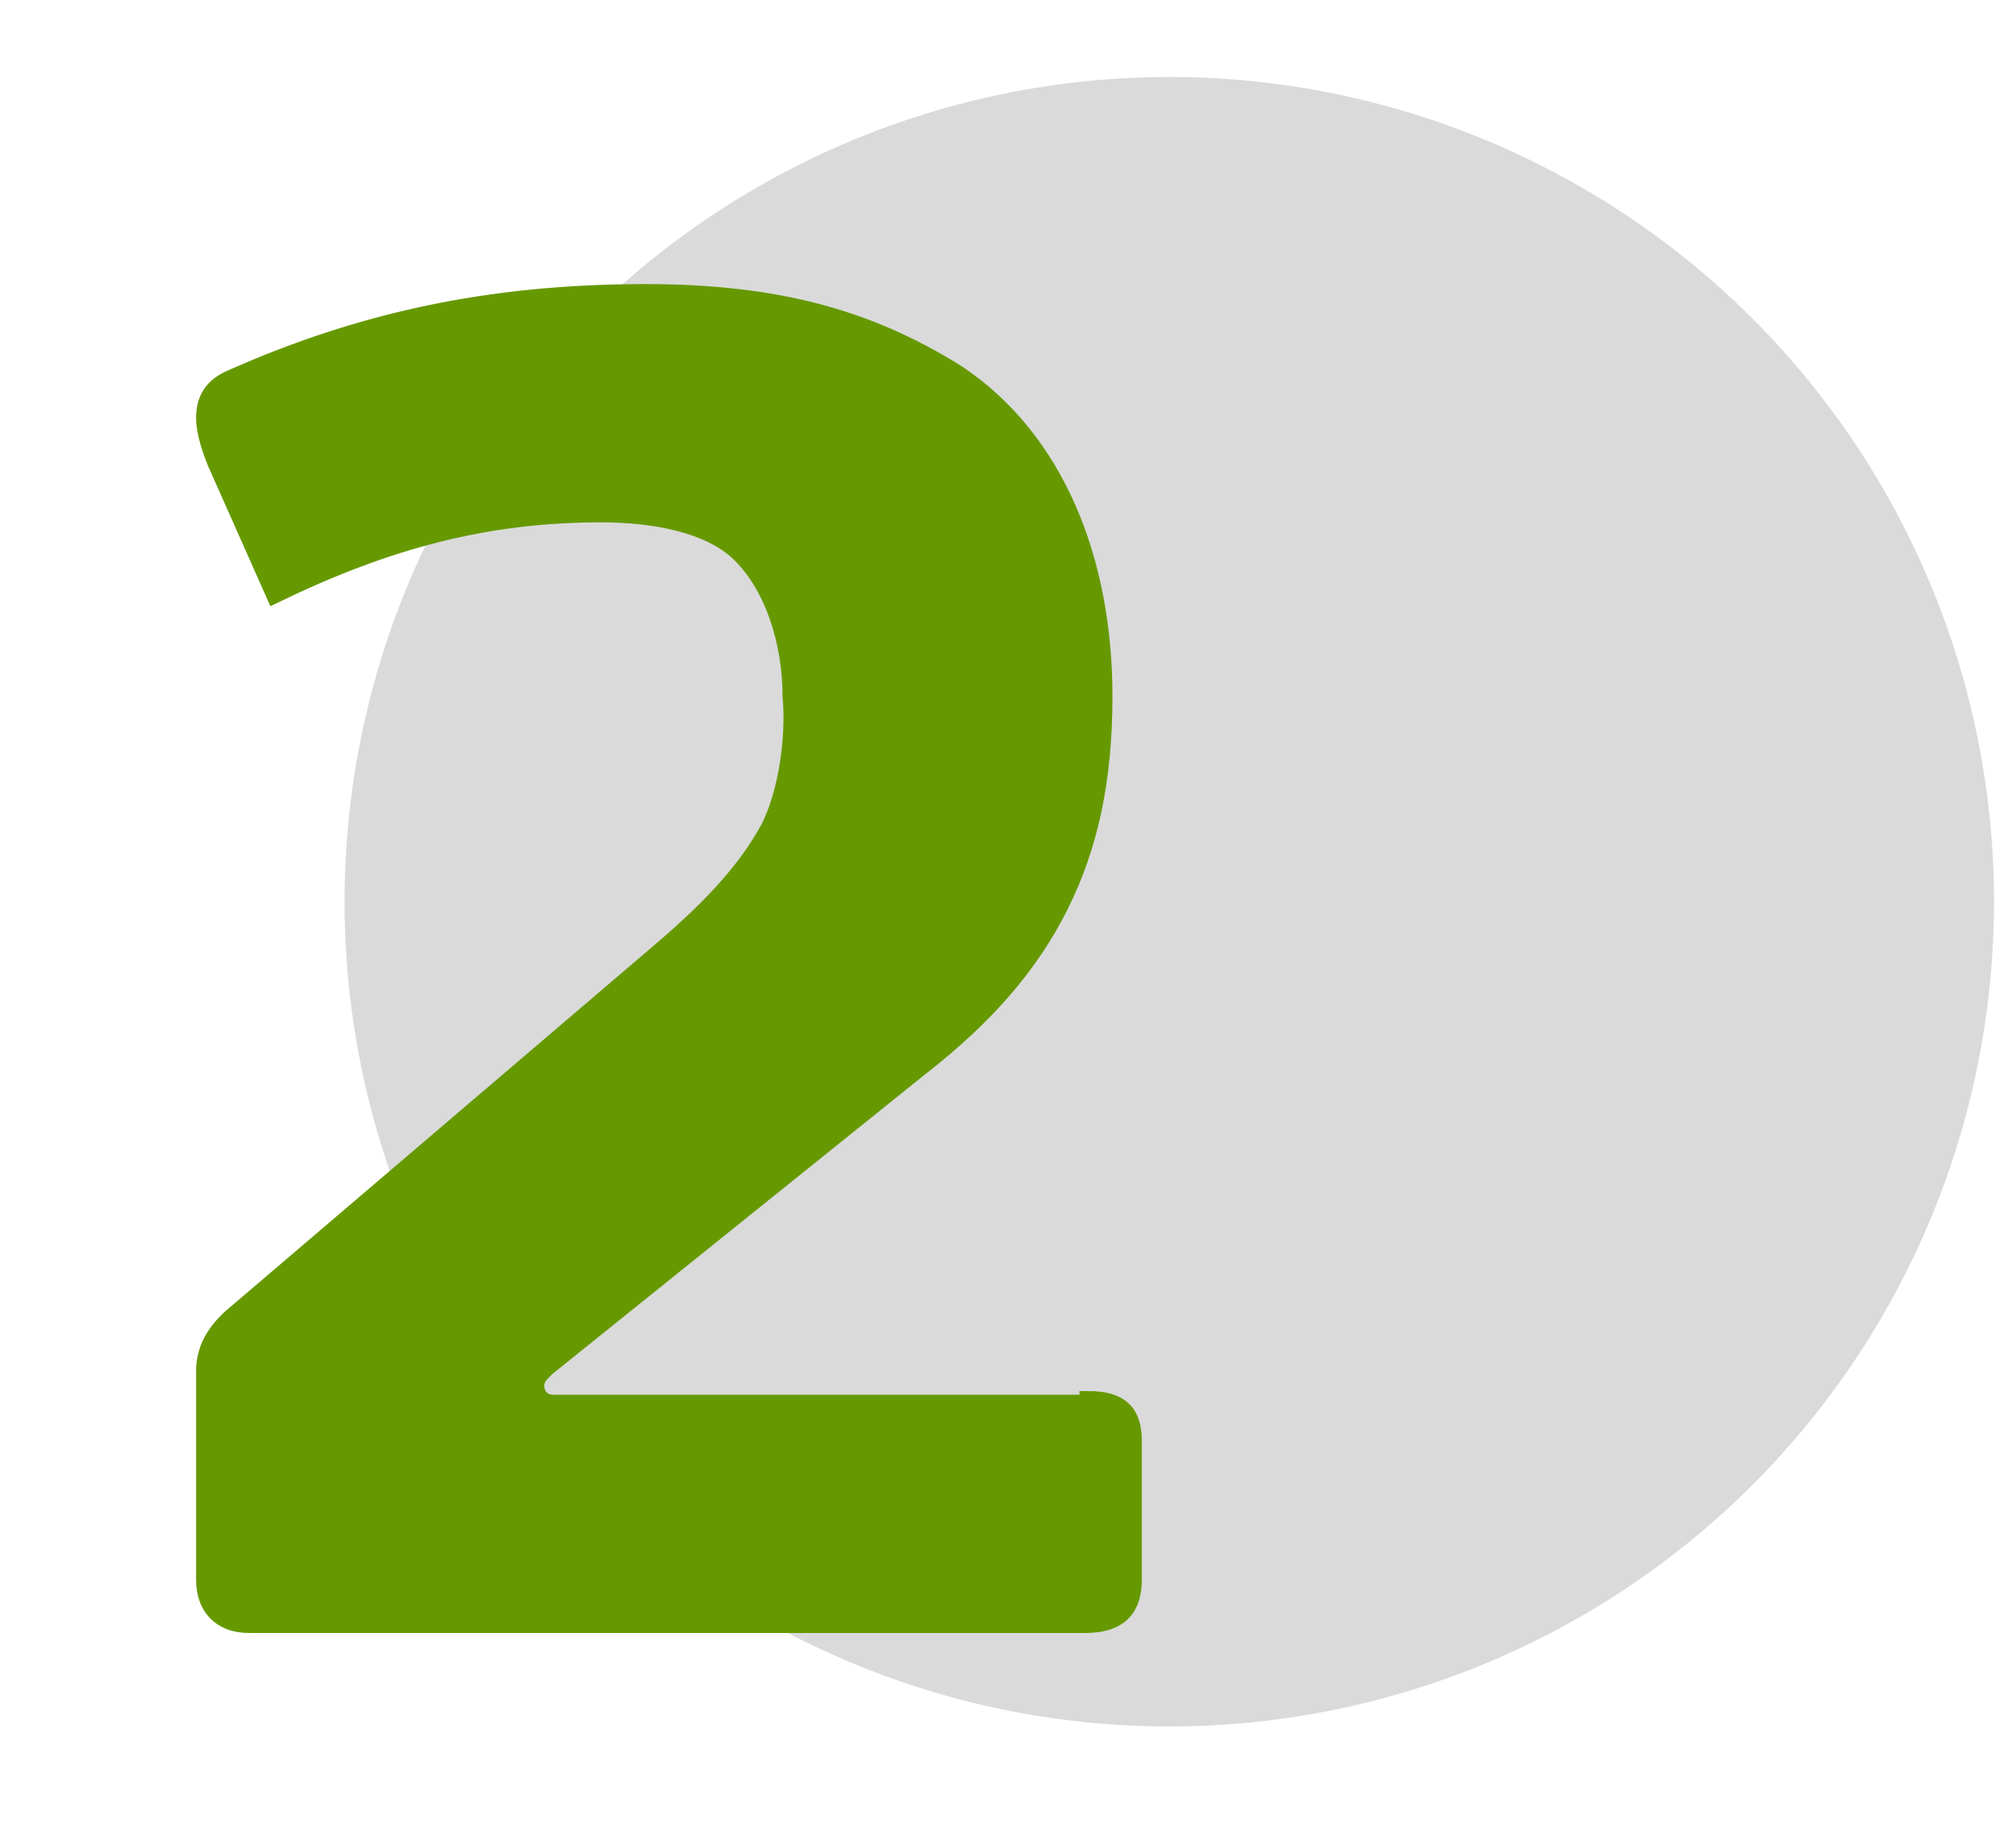
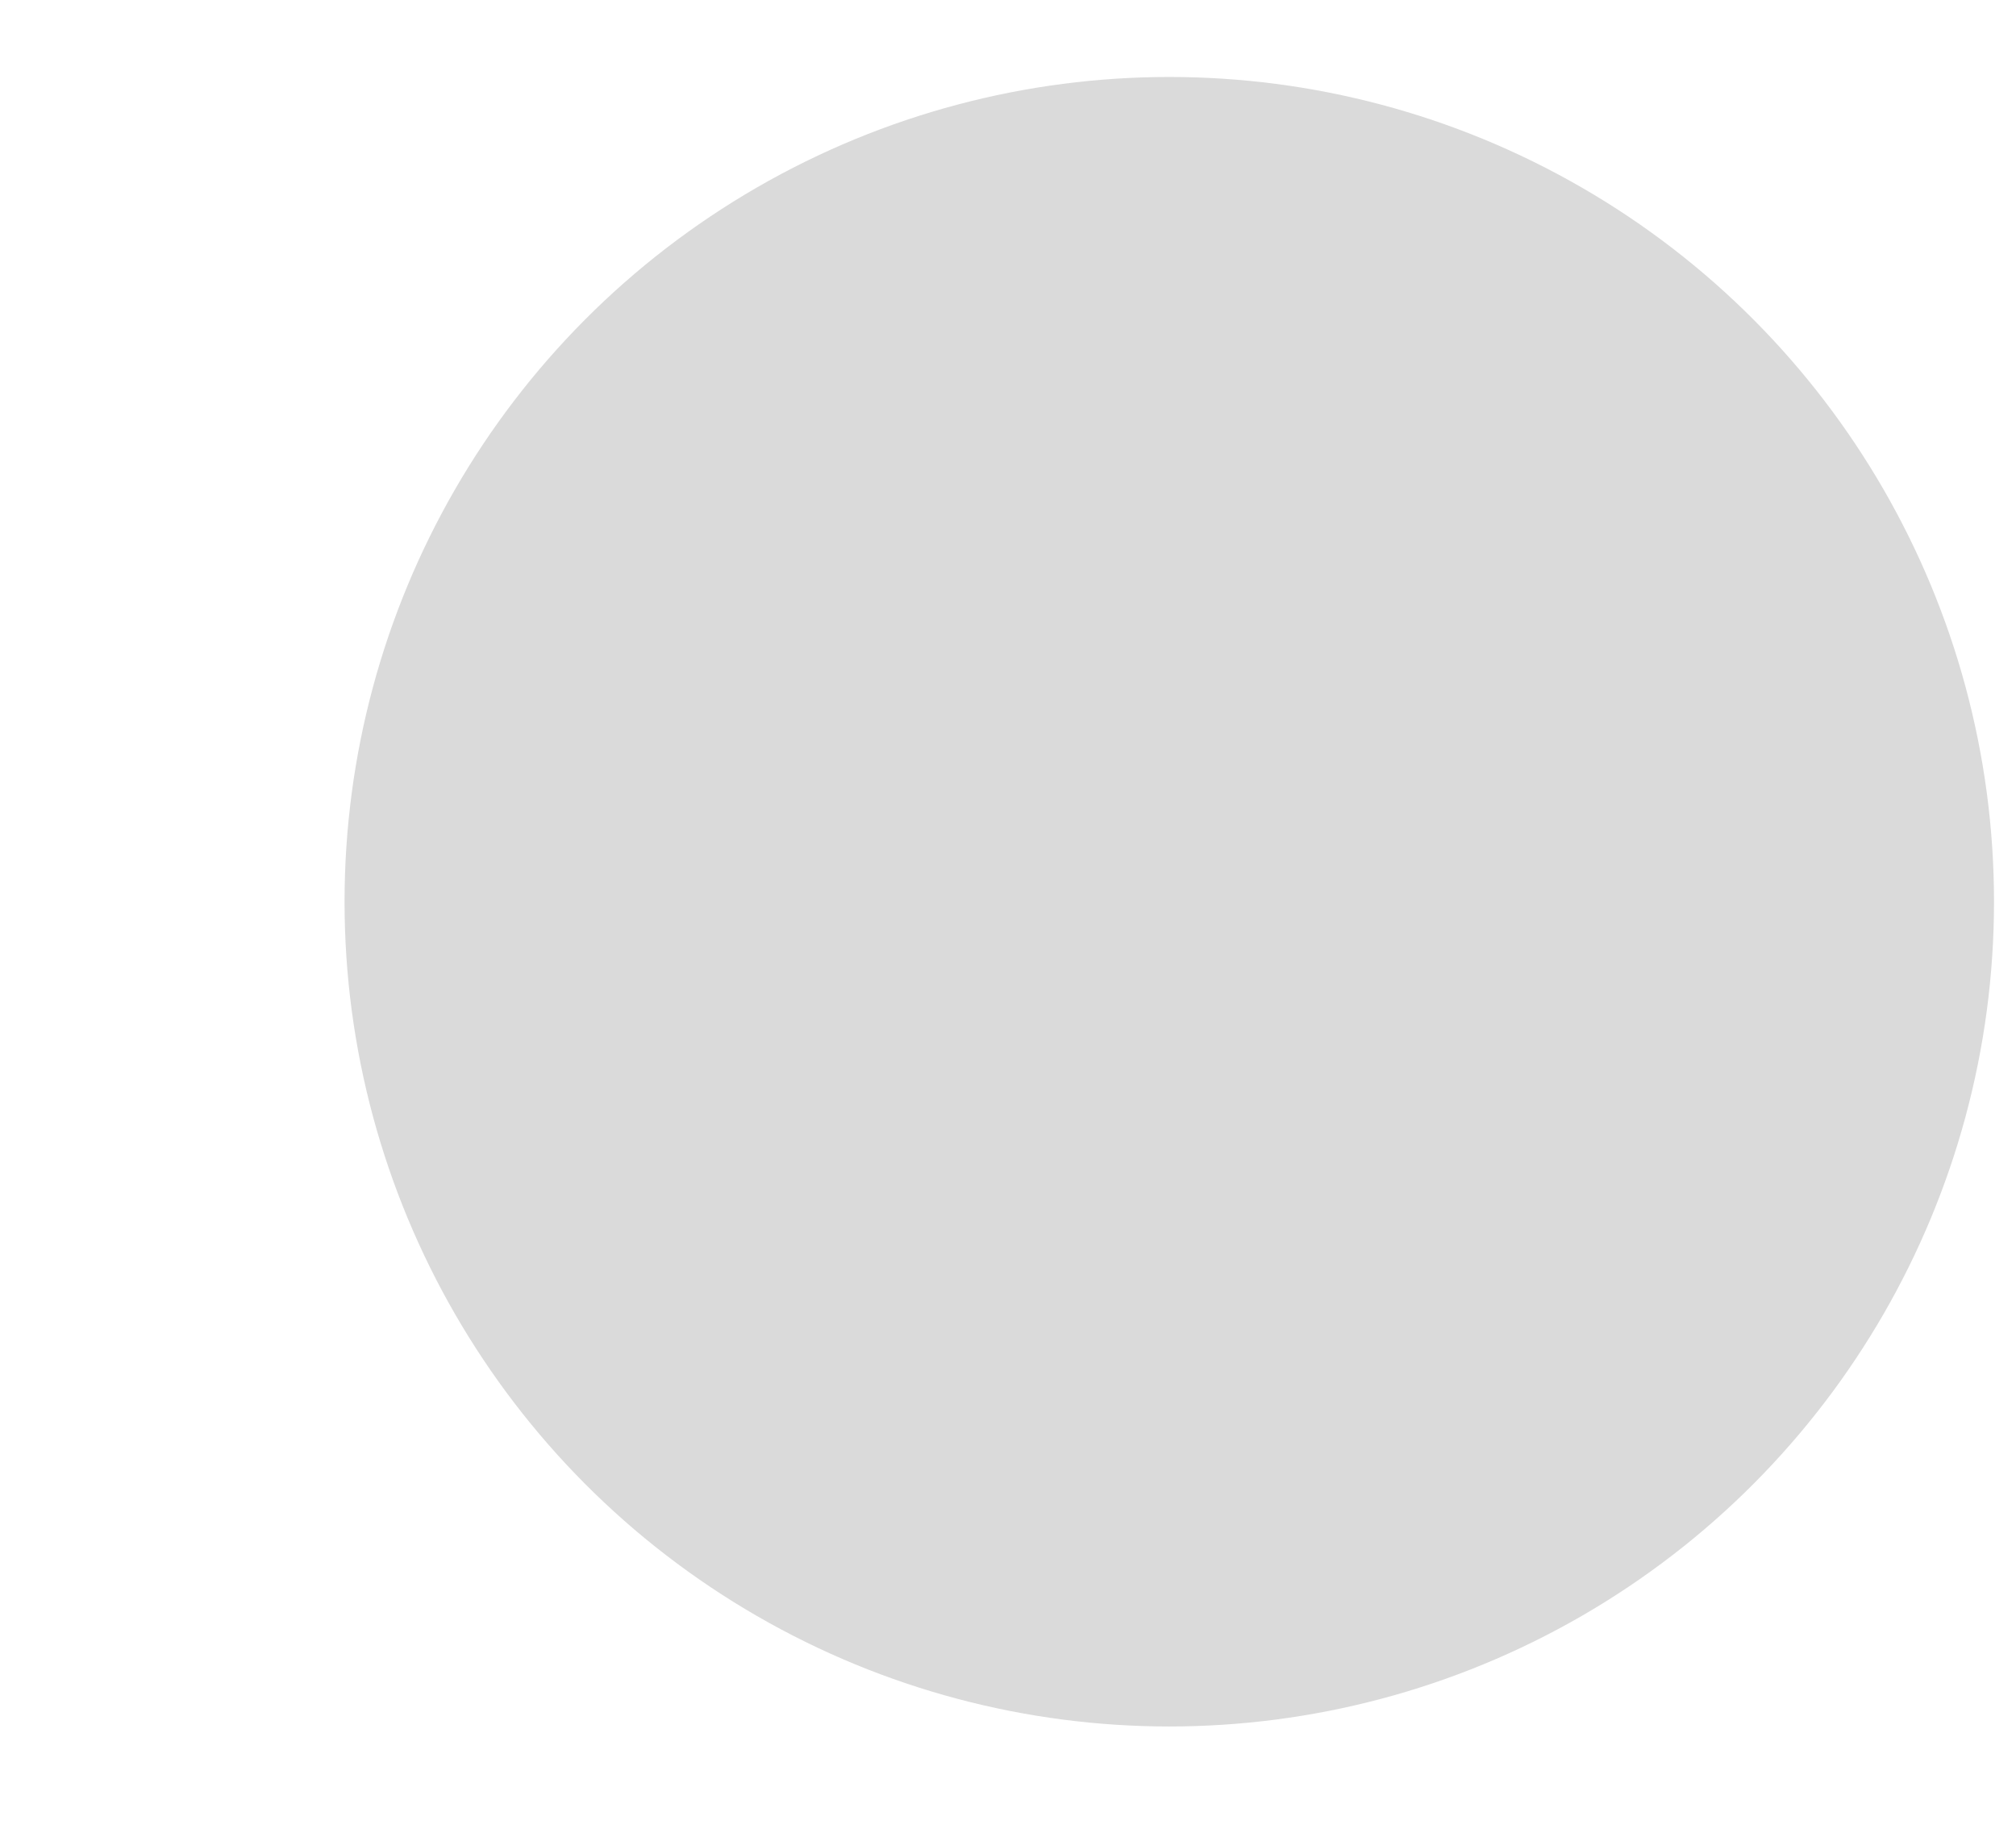
<svg xmlns="http://www.w3.org/2000/svg" version="1.1" id="Warstwa_1" x="0px" y="0px" width="55px" height="50px" viewBox="0 0 55 50" style="enable-background:new 0 0 55 50;" xml:space="preserve">
  <style type="text/css">
	.st0{fill:#DADADA;}
	.st1{fill:#669900;stroke:#669900;stroke-width:0.5;stroke-miterlimit:10;}
</style>
  <g id="Page-1">
    <circle id="Oval" class="st0" cx="31.9" cy="24.6" r="22.5" />
  </g>
  <g>
-     <path class="st1" d="M29.7,38.2c0.8,0,1.2,0.3,1.2,1.1v3.8c0,0.7-0.3,1.2-1.3,1.2H6.8c-0.8,0-1.2-0.5-1.2-1.2v-5.7   c0-0.7,0.4-1.2,0.9-1.6l11.6-9.9c1.4-1.2,2.3-2.2,2.9-3.3c0.5-1,0.7-2.5,0.6-3.6c0-1.5-0.5-3.1-1.5-4c-0.8-0.7-2.2-1-3.7-1   c-3.1,0-5.8,0.7-8.9,2.2l-1.6-3.6c-0.2-0.5-0.3-0.9-0.3-1.2c0-0.6,0.3-0.9,0.8-1.1C9.8,8.8,13.3,8,17.6,8c3.6,0,6.1,0.7,8.5,2.2   c2.7,1.8,4,5.1,4,8.8c0,2.3-0.4,4.1-1.2,5.7c-0.8,1.6-2,3-3.8,4.4l-10.2,8.2c-0.2,0.2-0.3,0.3-0.3,0.5c0,0.3,0.2,0.5,0.5,0.5H29.7z   " />
-   </g>
+     </g>
</svg>